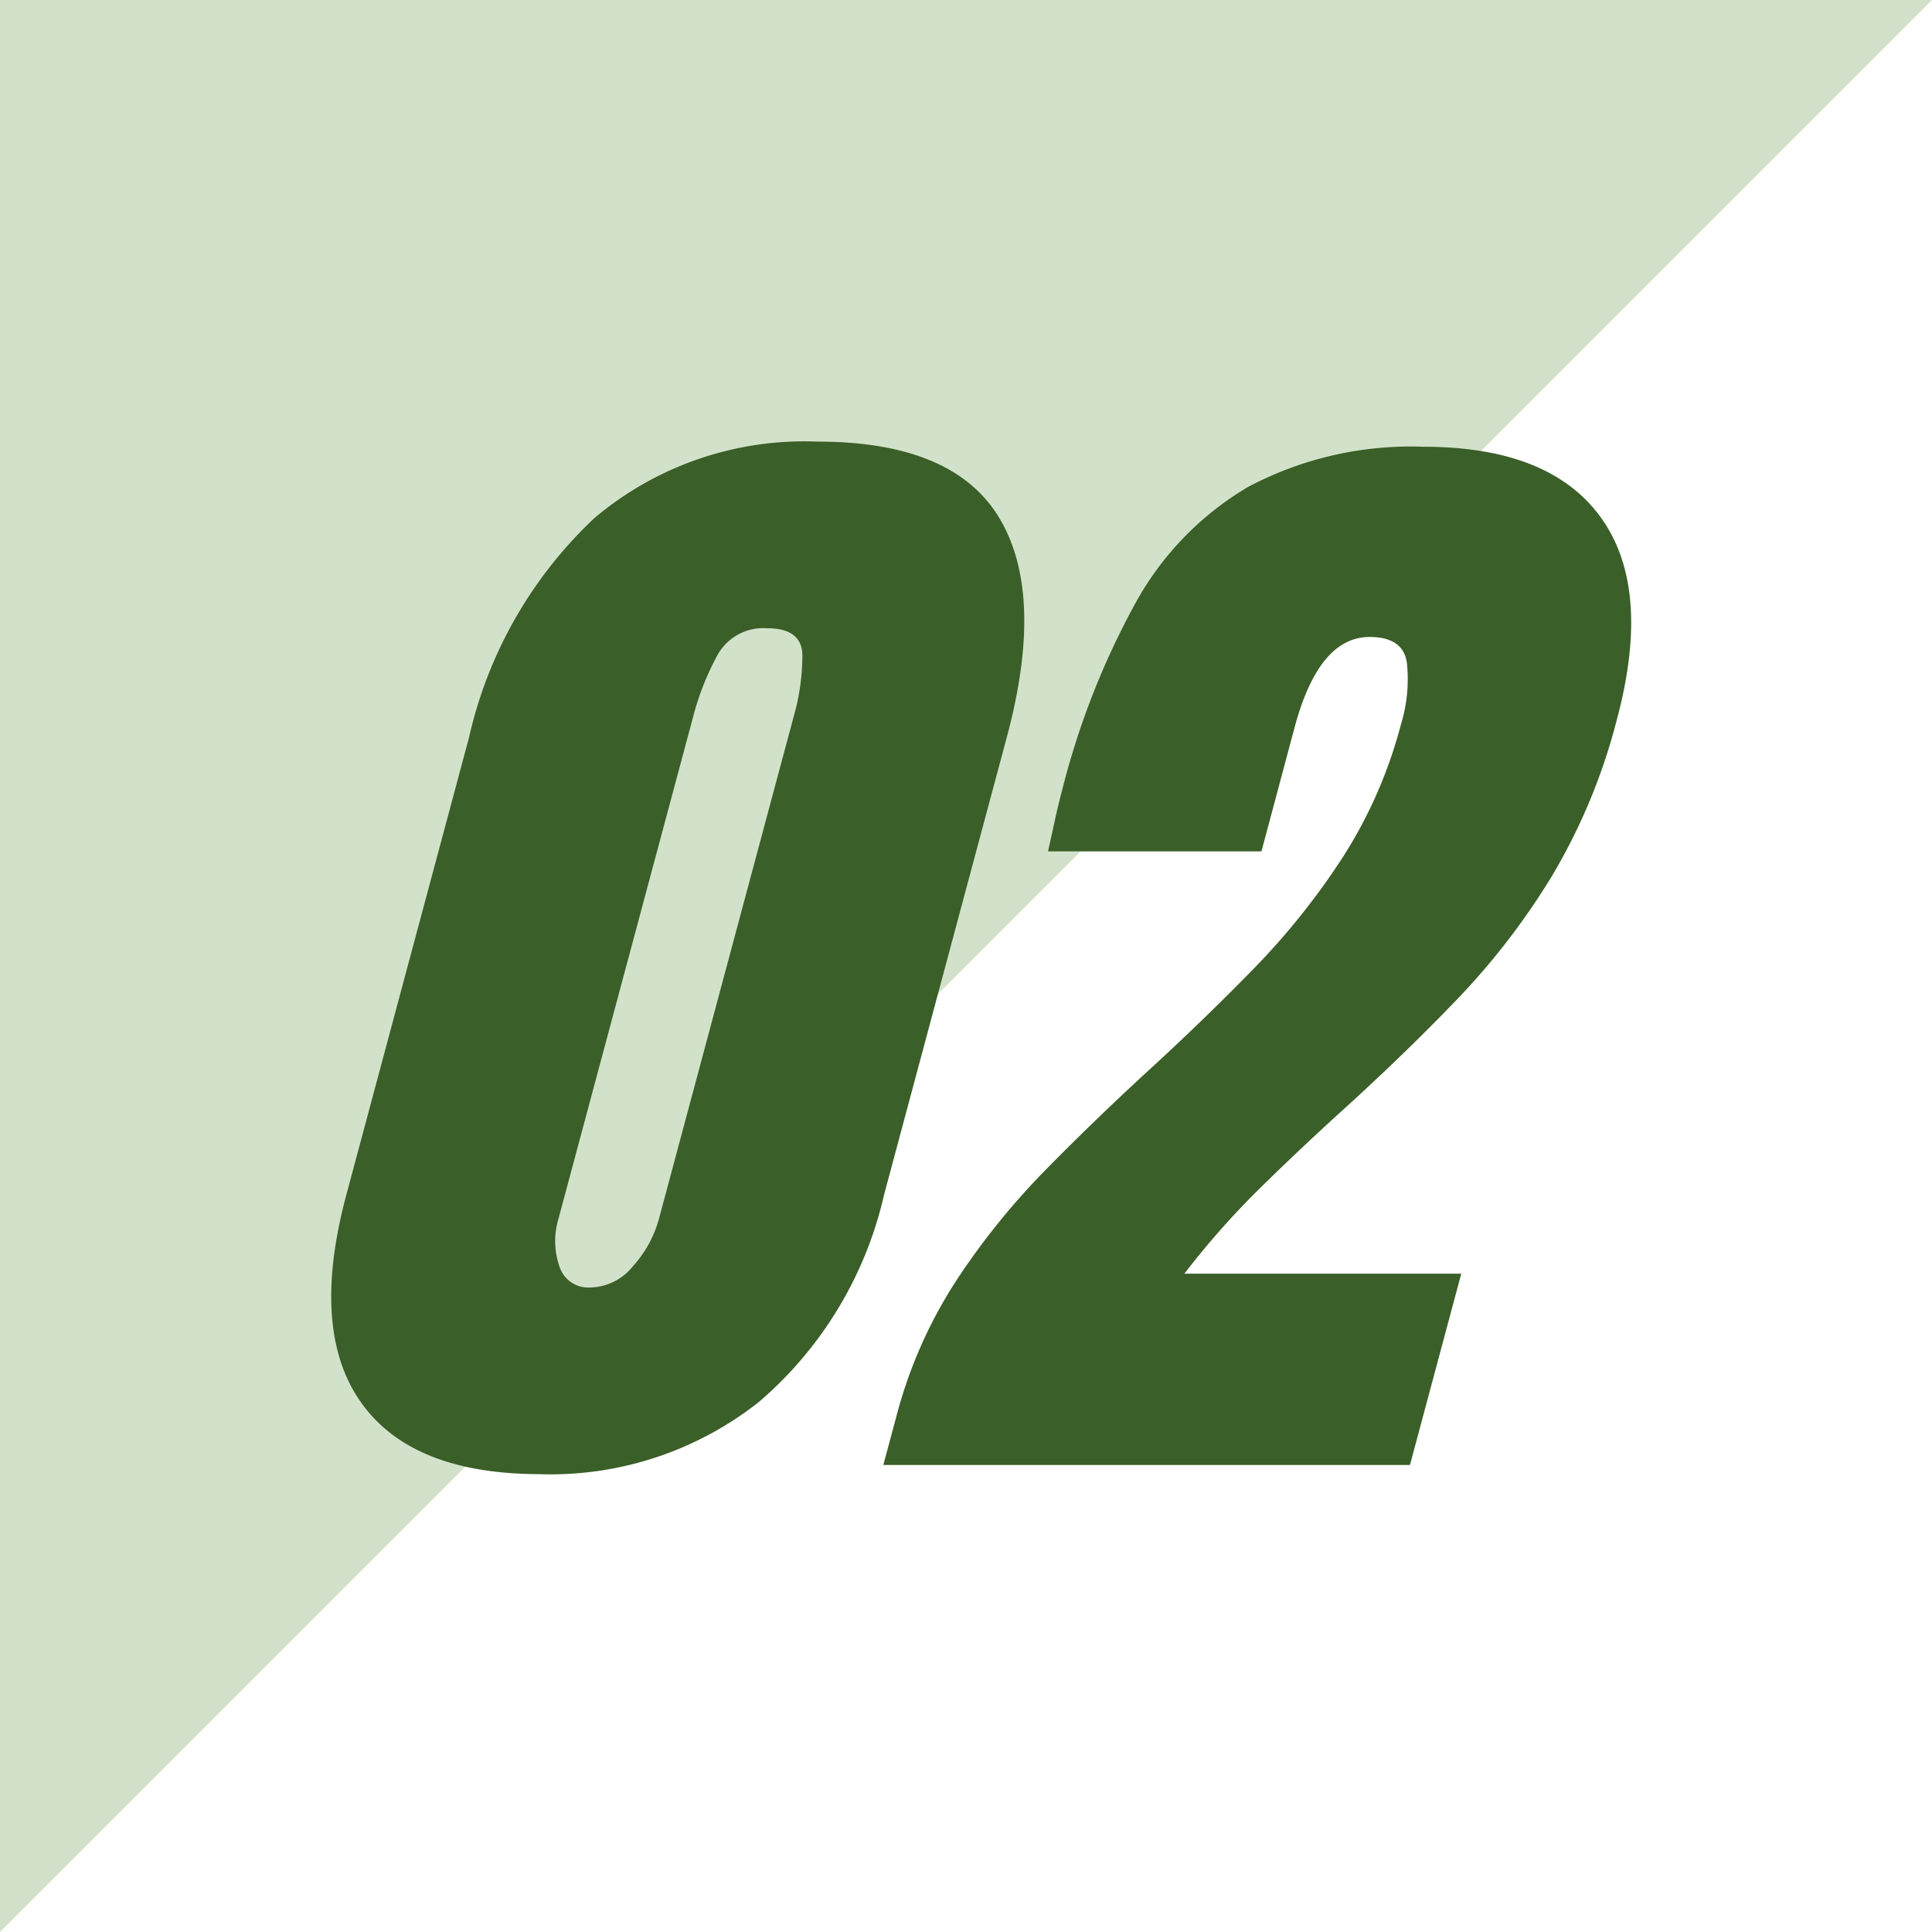
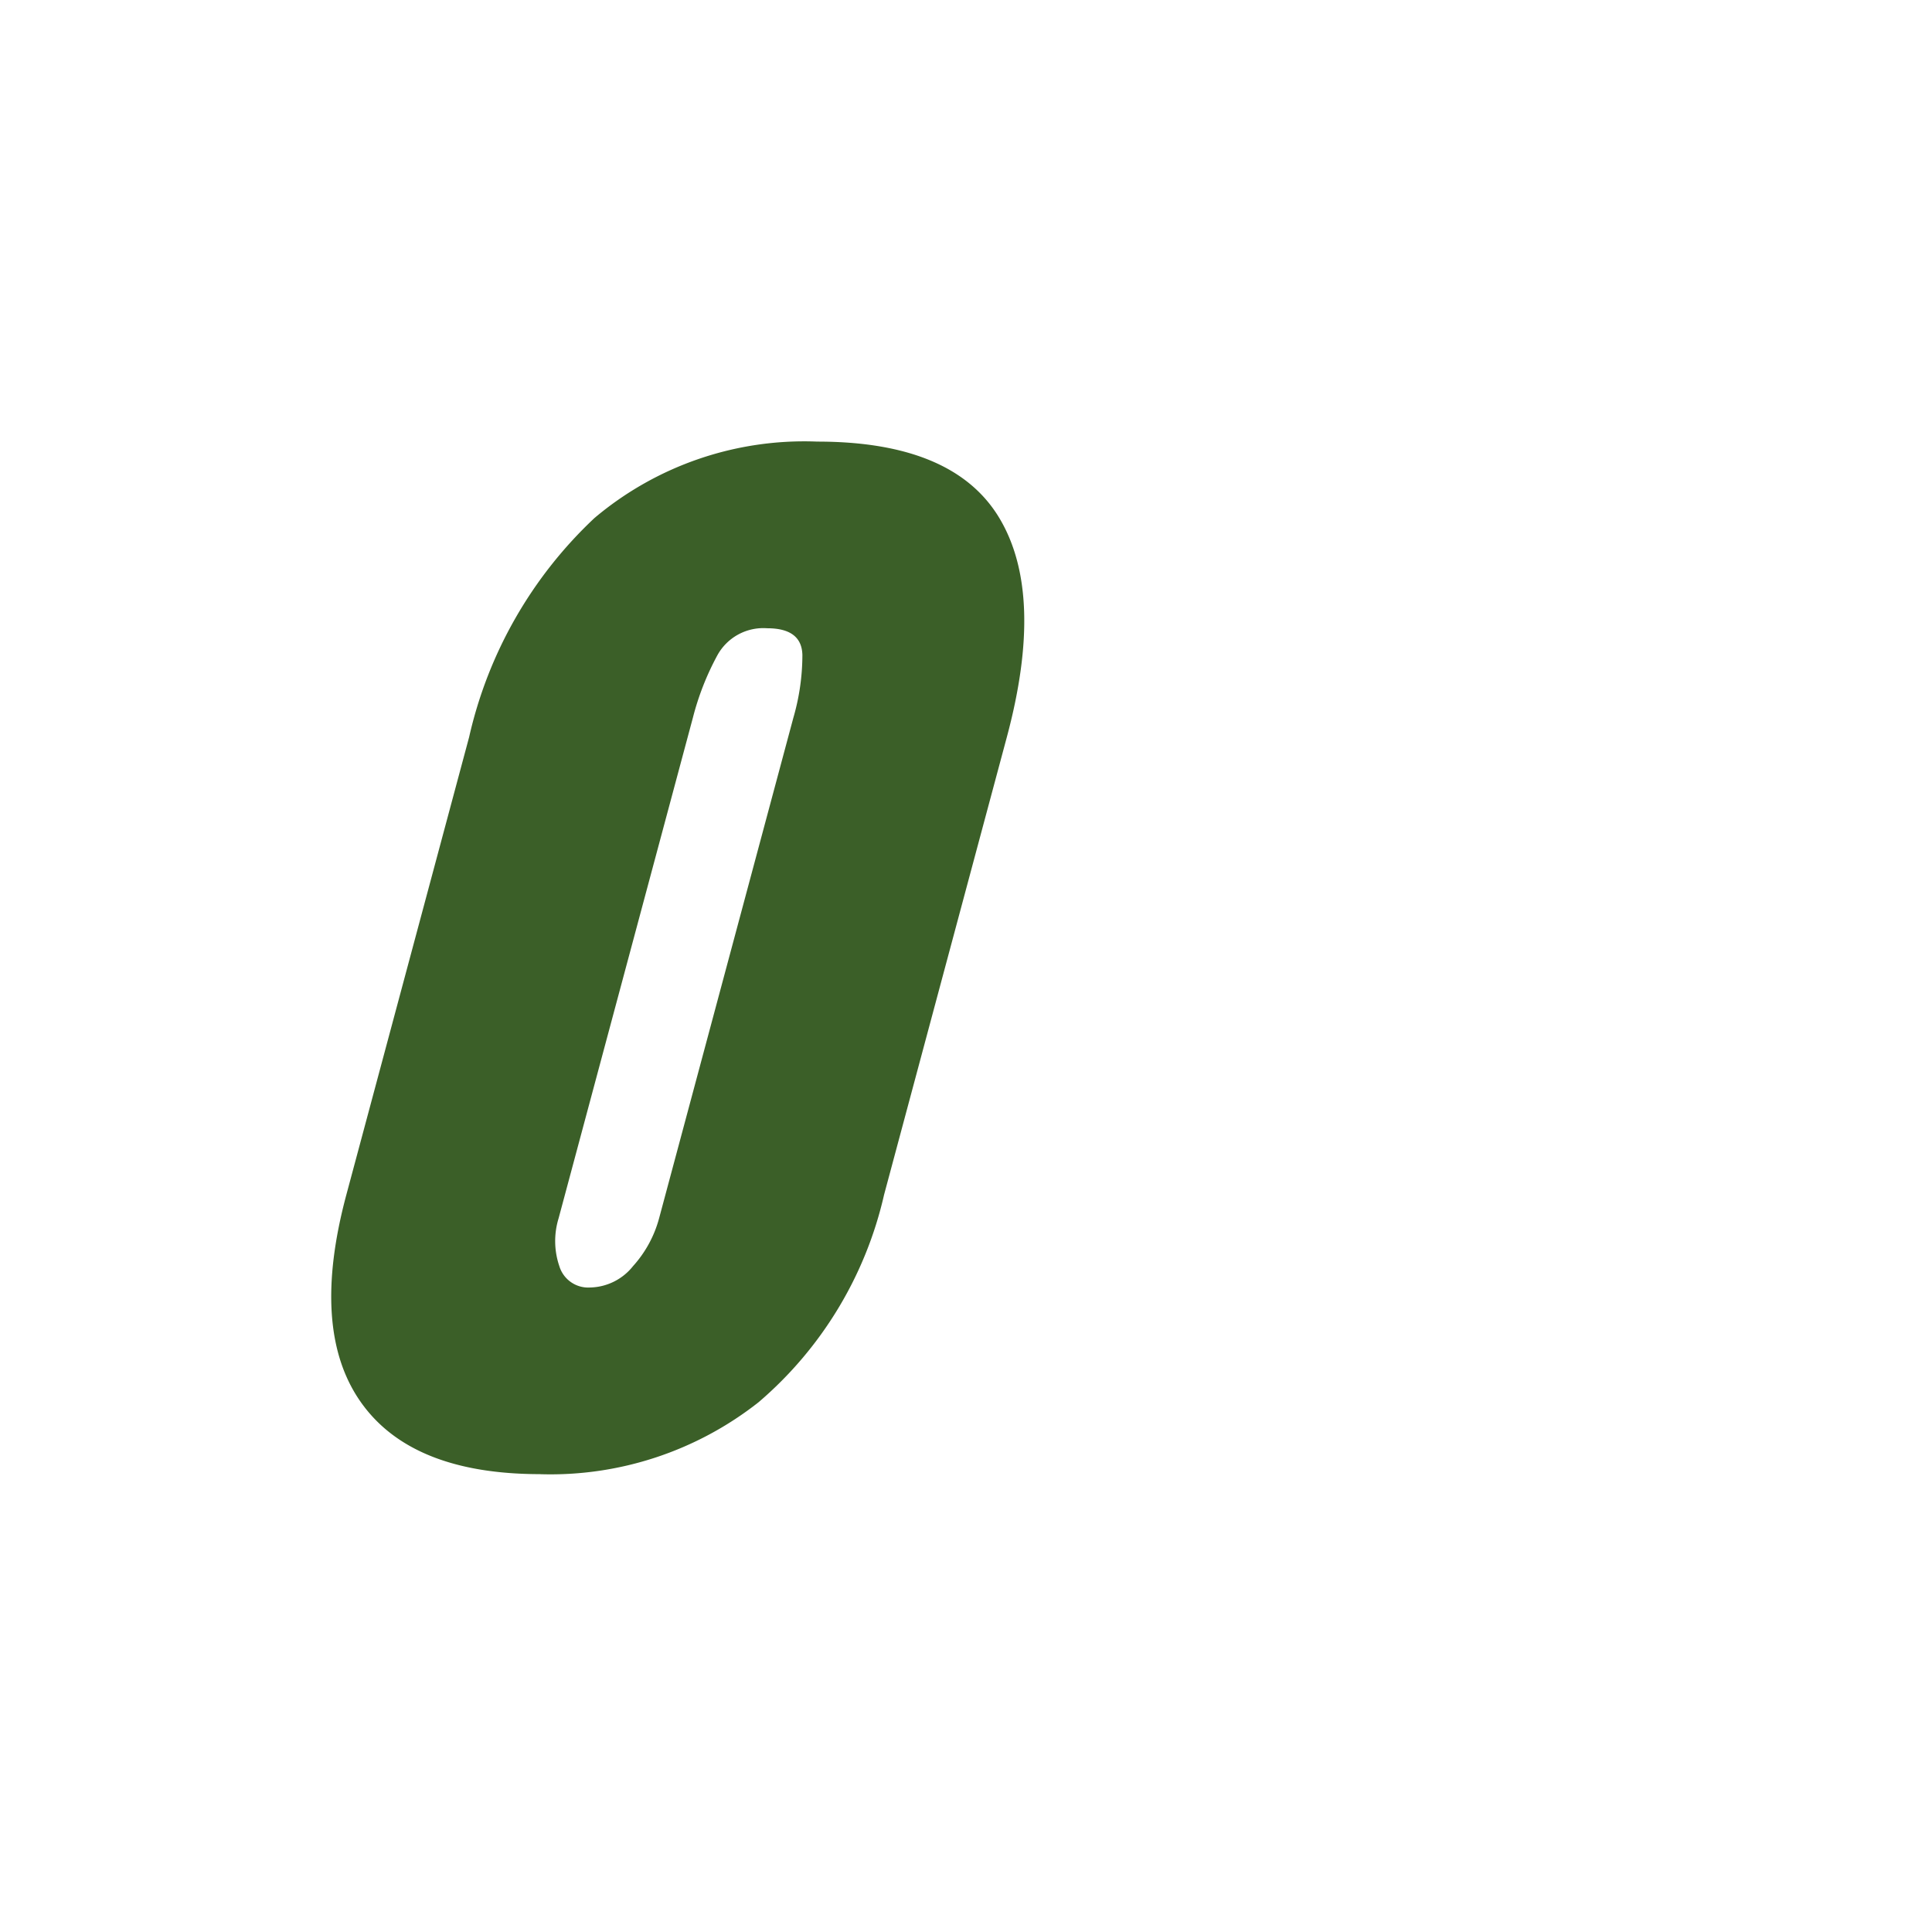
<svg xmlns="http://www.w3.org/2000/svg" width="70" height="70" viewBox="0 0 70 70">
  <g id="グループ_1073" data-name="グループ 1073" transform="translate(-1526 414)">
-     <path id="パス_882" data-name="パス 882" d="M67,875v70l70-70Z" transform="translate(1459 -1289)" fill="#d2e2ca" />
    <g id="グループ_1070" data-name="グループ 1070" transform="translate(3438.467 -1076.042)">
      <g id="グループ_891" data-name="グループ 891" transform="translate(-1900.467 678.042)">
        <path id="パス_771" data-name="パス 771" d="M110.461,37.5q-4.661,0-6.5-2.61t-.523-7.516L107.884,10.8a15.615,15.615,0,0,1,4.545-7.944A11.793,11.793,0,0,1,120.5.089q4.932,0,6.594,2.766t.273,7.944l-4.447,16.577a13.966,13.966,0,0,1-4.545,7.516,12.182,12.182,0,0,1-7.911,2.61m1.814-6.765a2.037,2.037,0,0,0,1.545-.773,4.22,4.22,0,0,0,.945-1.733l4.867-18.143a8.184,8.184,0,0,0,.325-2.265q-.021-.971-1.276-.971a1.9,1.9,0,0,0-1.8.971,9.86,9.86,0,0,0-.89,2.265l-4.867,18.143a2.812,2.812,0,0,0,.027,1.733,1.093,1.093,0,0,0,1.12.773" transform="translate(-102.888 -0.089)" fill="#3b5f28" />
-         <path id="パス_772" data-name="パス 772" d="M145.092,37.376l.471-1.754a16.83,16.83,0,0,1,2.166-4.917A26.435,26.435,0,0,1,151,26.655q1.839-1.868,3.8-3.664,1.913-1.754,3.715-3.6a26.165,26.165,0,0,0,3.207-4.008,16.818,16.818,0,0,0,2.128-4.854,5.562,5.562,0,0,0,.21-2.223q-.138-.929-1.35-.929-1.839,0-2.718,3.278l-1.2,4.489h-7.733q.107-.48.239-1.086t.282-1.169a28.512,28.512,0,0,1,2.643-6.733,11.072,11.072,0,0,1,4.088-4.217A12.566,12.566,0,0,1,164.665.485q4.578,0,6.428,2.568t.573,7.328a21.436,21.436,0,0,1-2.356,5.668,25.873,25.873,0,0,1-3.4,4.426q-1.915,1.994-4.1,3.977-1.546,1.4-3.035,2.86A29.869,29.869,0,0,0,156,30.445h10.032l-1.859,6.931Z" transform="translate(-125.087 -0.298)" fill="#3b5f28" />
      </g>
    </g>
  </g>
</svg>